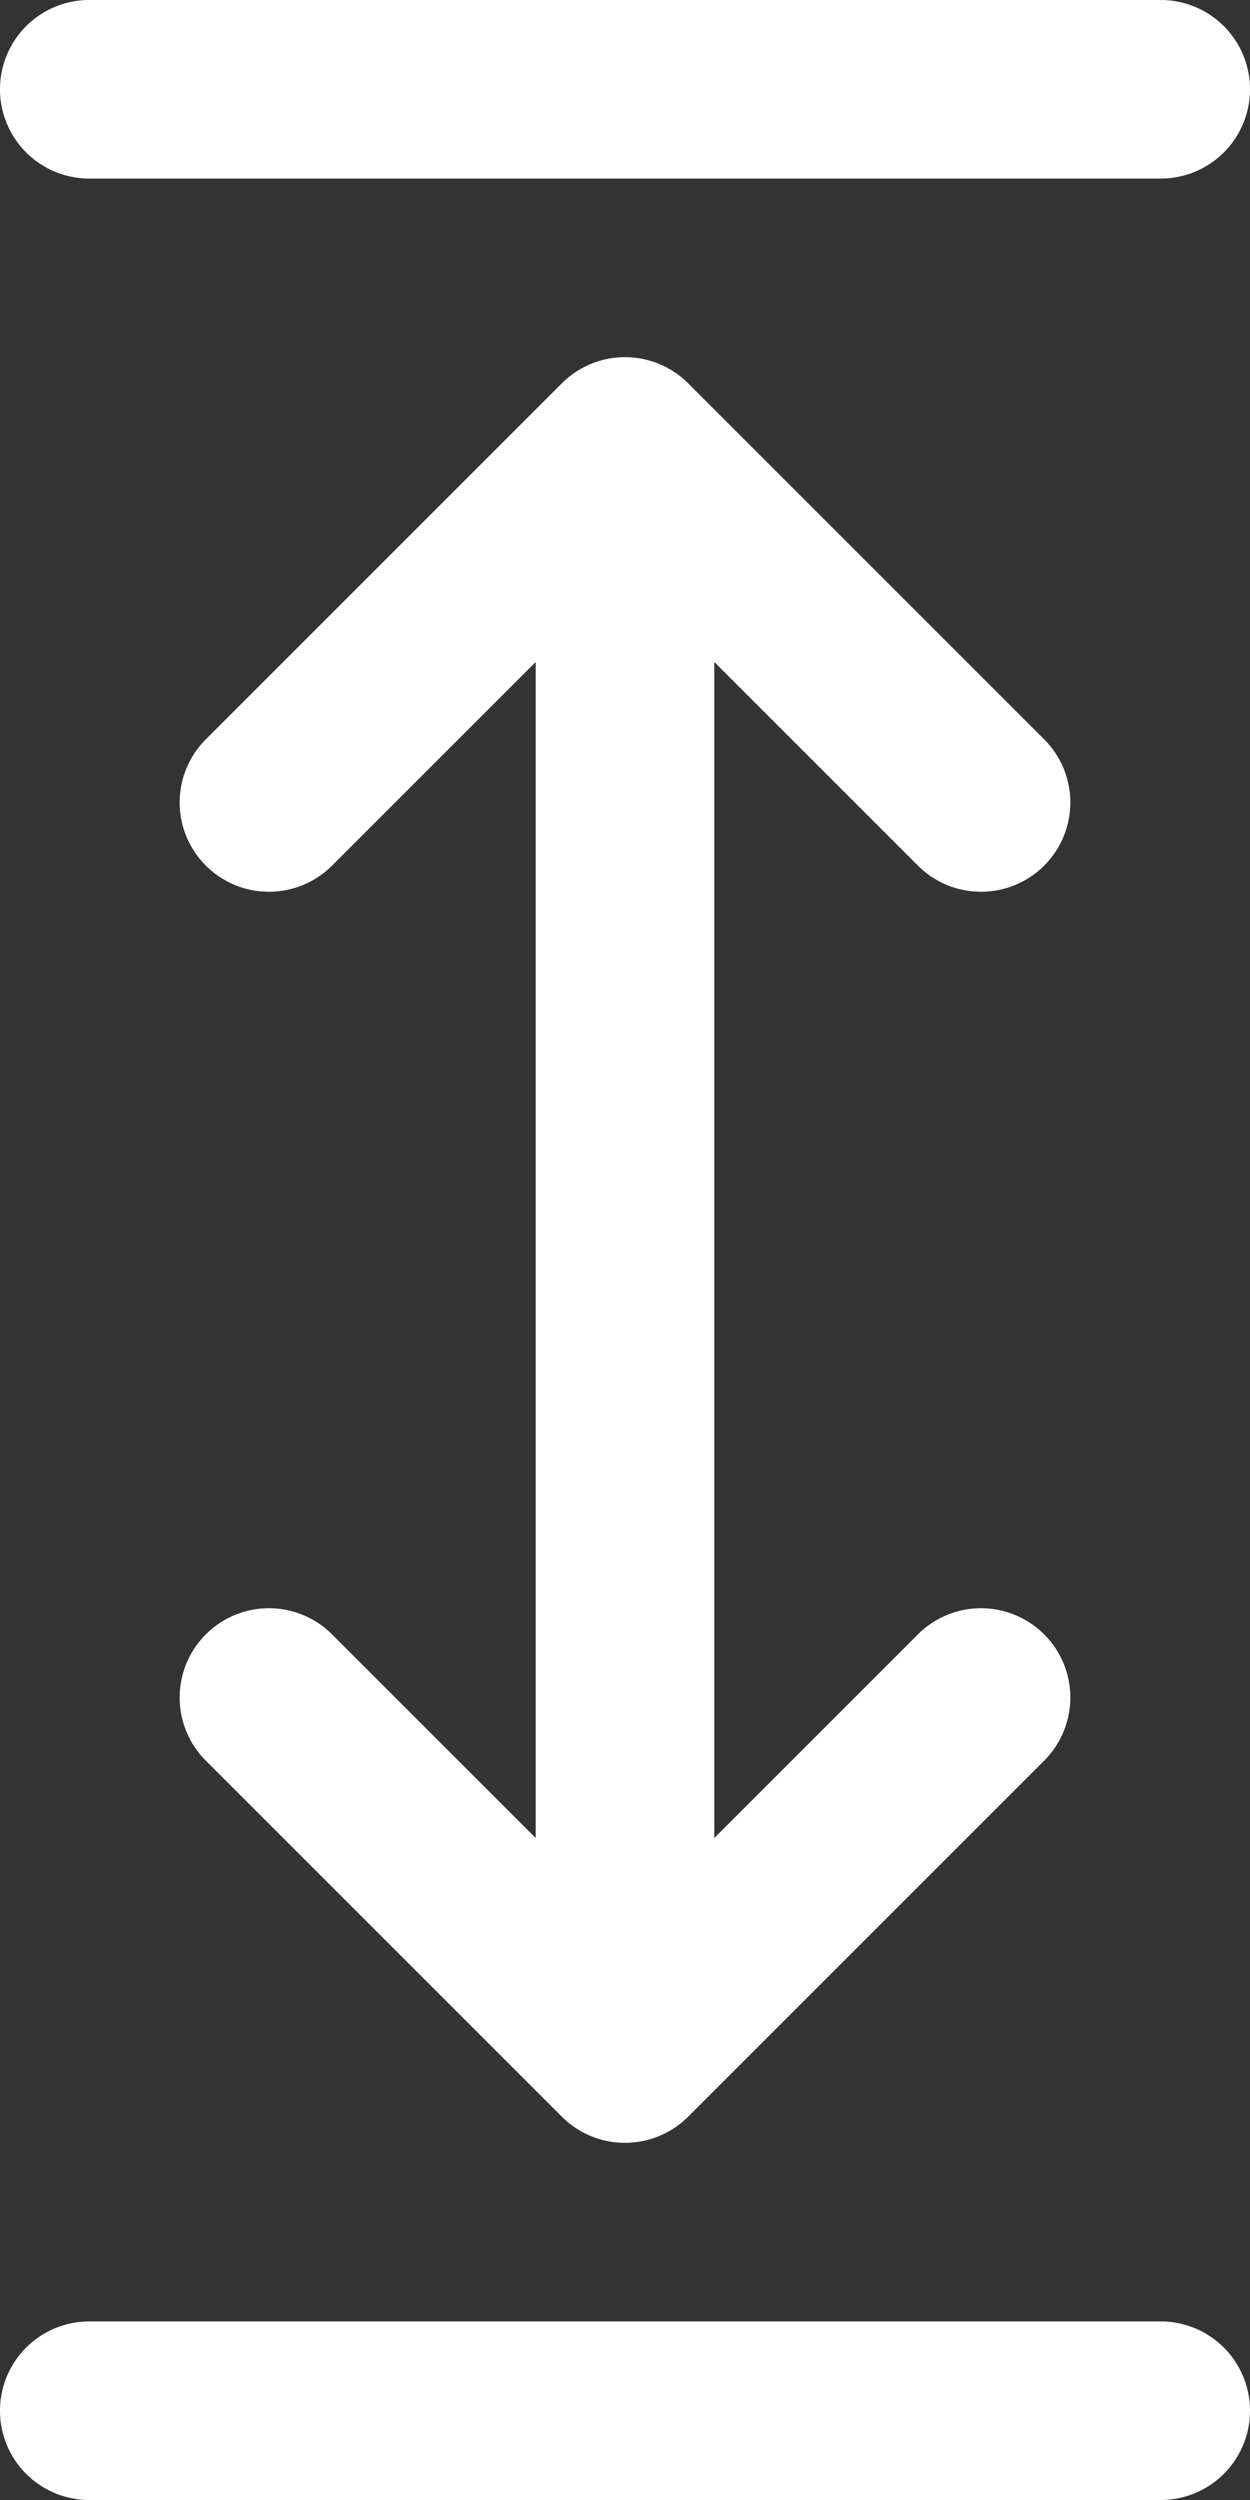
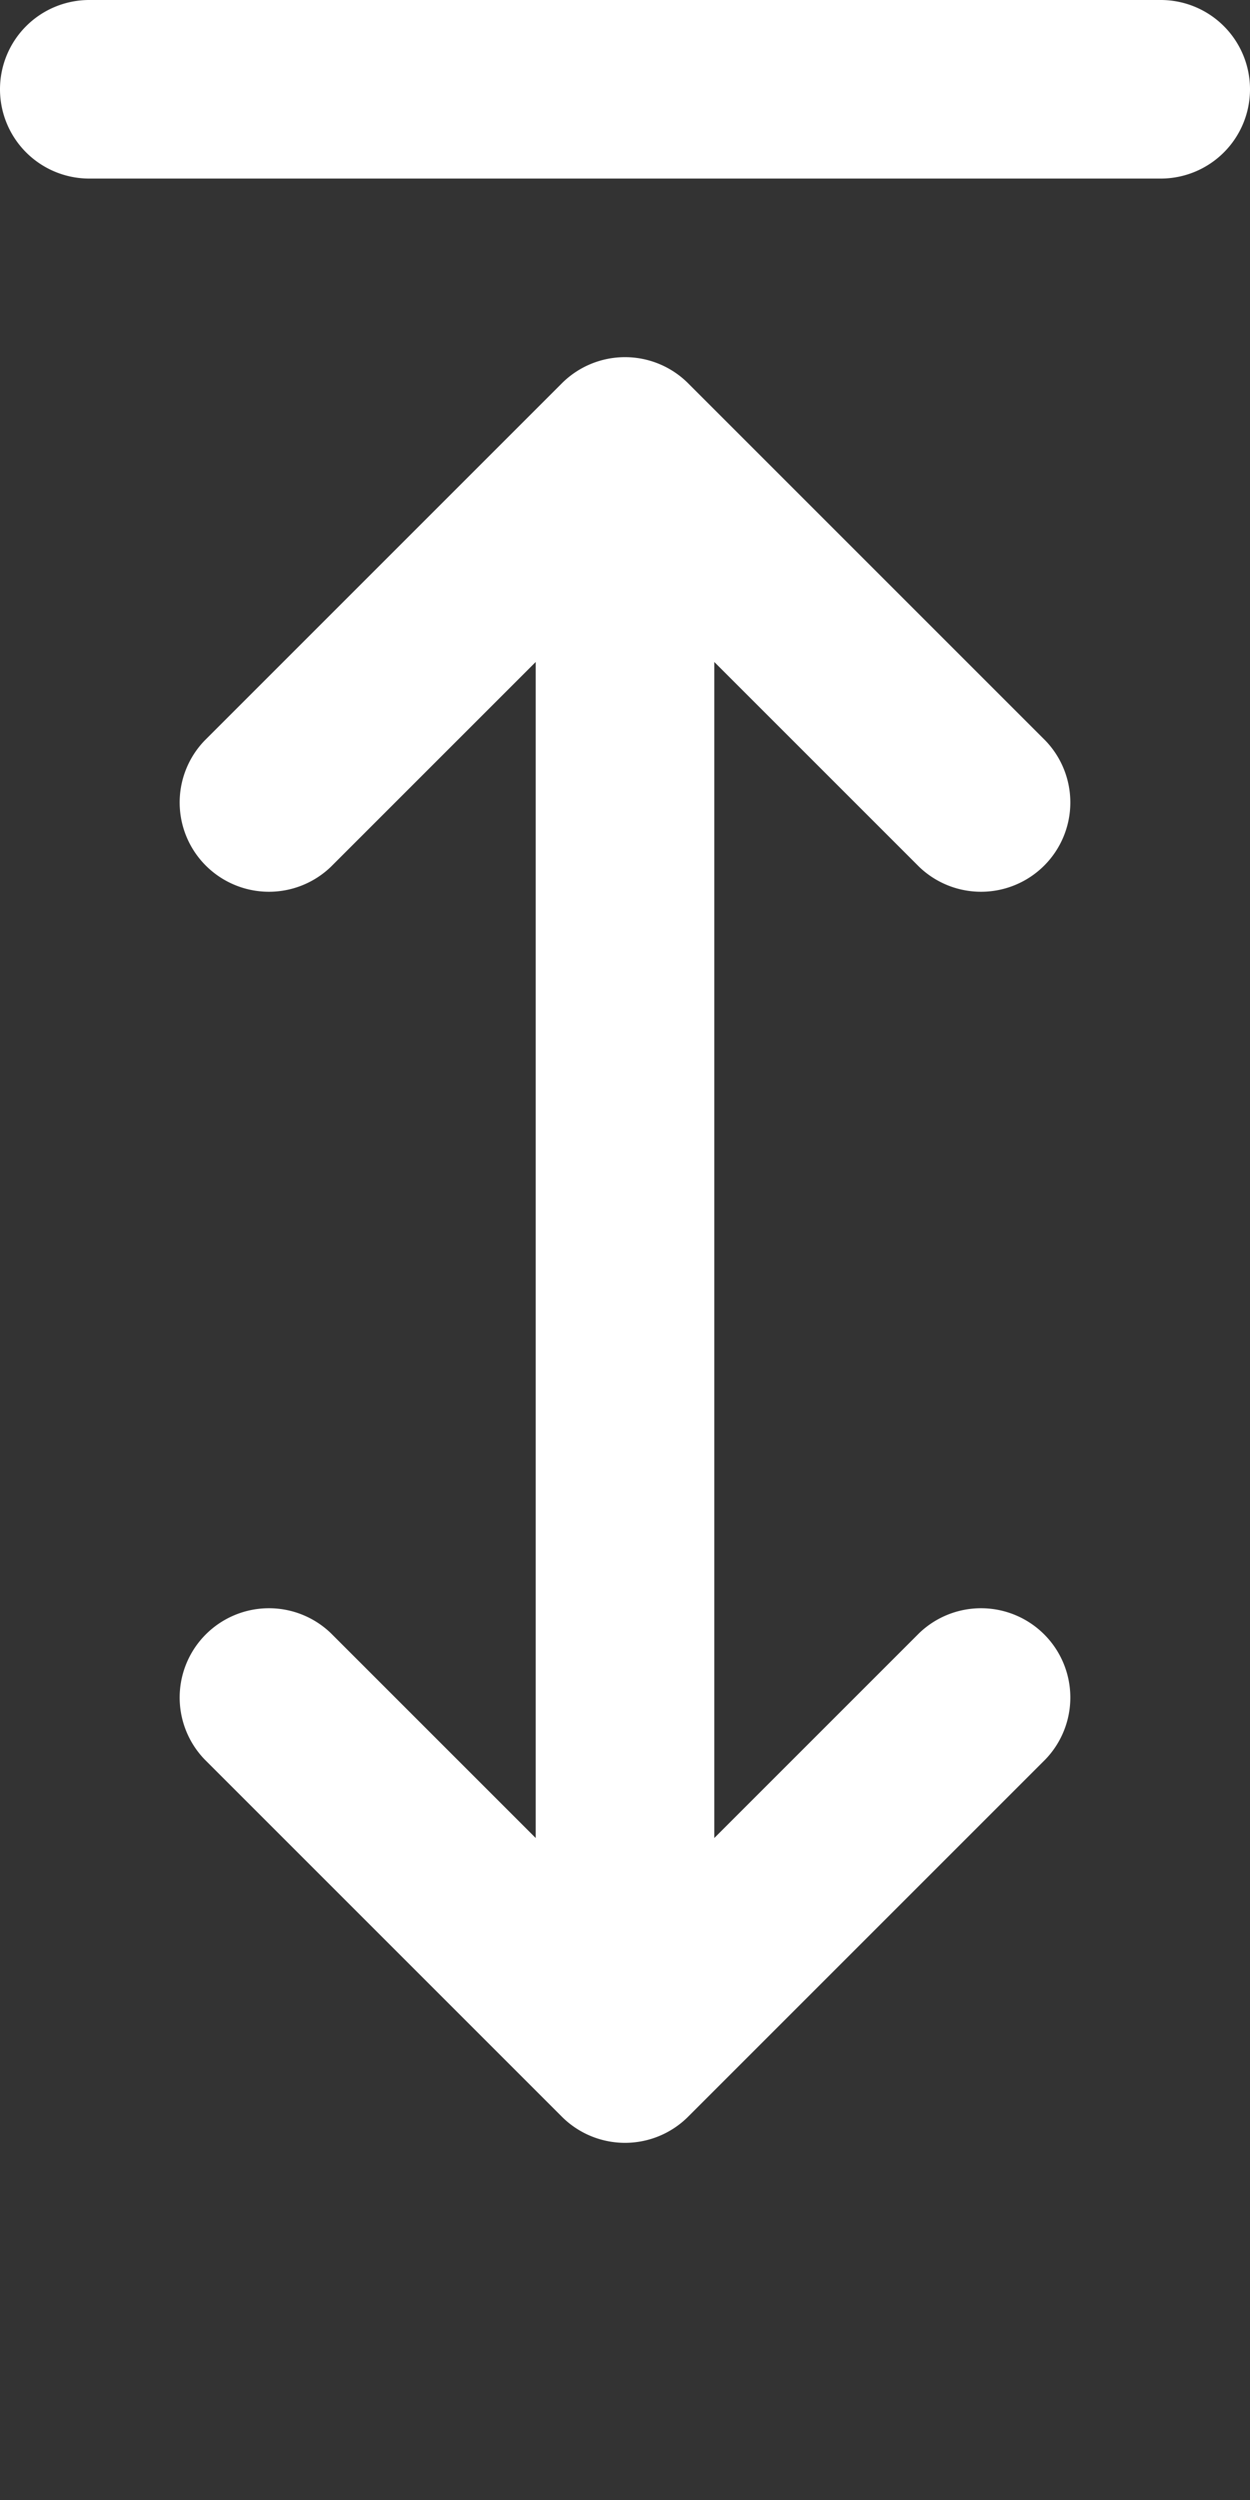
<svg xmlns="http://www.w3.org/2000/svg" fill="#ffffff" height="28" preserveAspectRatio="xMidYMid meet" version="1" viewBox="9.0 2.0 14.0 28.0" width="14" zoomAndPan="magnify">
  <rect x="9.0" y="2.0" width="14.0" height="28.0" fill="#333333" stroke="none" />
  <g data-name="Layer 2" id="change1_1">
-     <path d="M22,28H10a1,1,0,0,0,0,2H22a1,1,0,0,0,0-2Z" />
    <path d="M10,4H22a1,1,0,0,0,0-2H10a1,1,0,0,0,0,2Z" />
    <path d="M19.293,11.707a1,1,0,0,0,1.414-1.414l-4-4a1,1,0,0,0-1.414,0l-4,4a1,1,0,0,0,1.414,1.414L15,9.414V22.586l-2.293-2.293a1,1,0,0,0-1.414,1.414l4,4a1,1,0,0,0,1.414,0l4-4a1,1,0,0,0-1.414-1.414L17,22.586V9.414Z" />
  </g>
</svg>